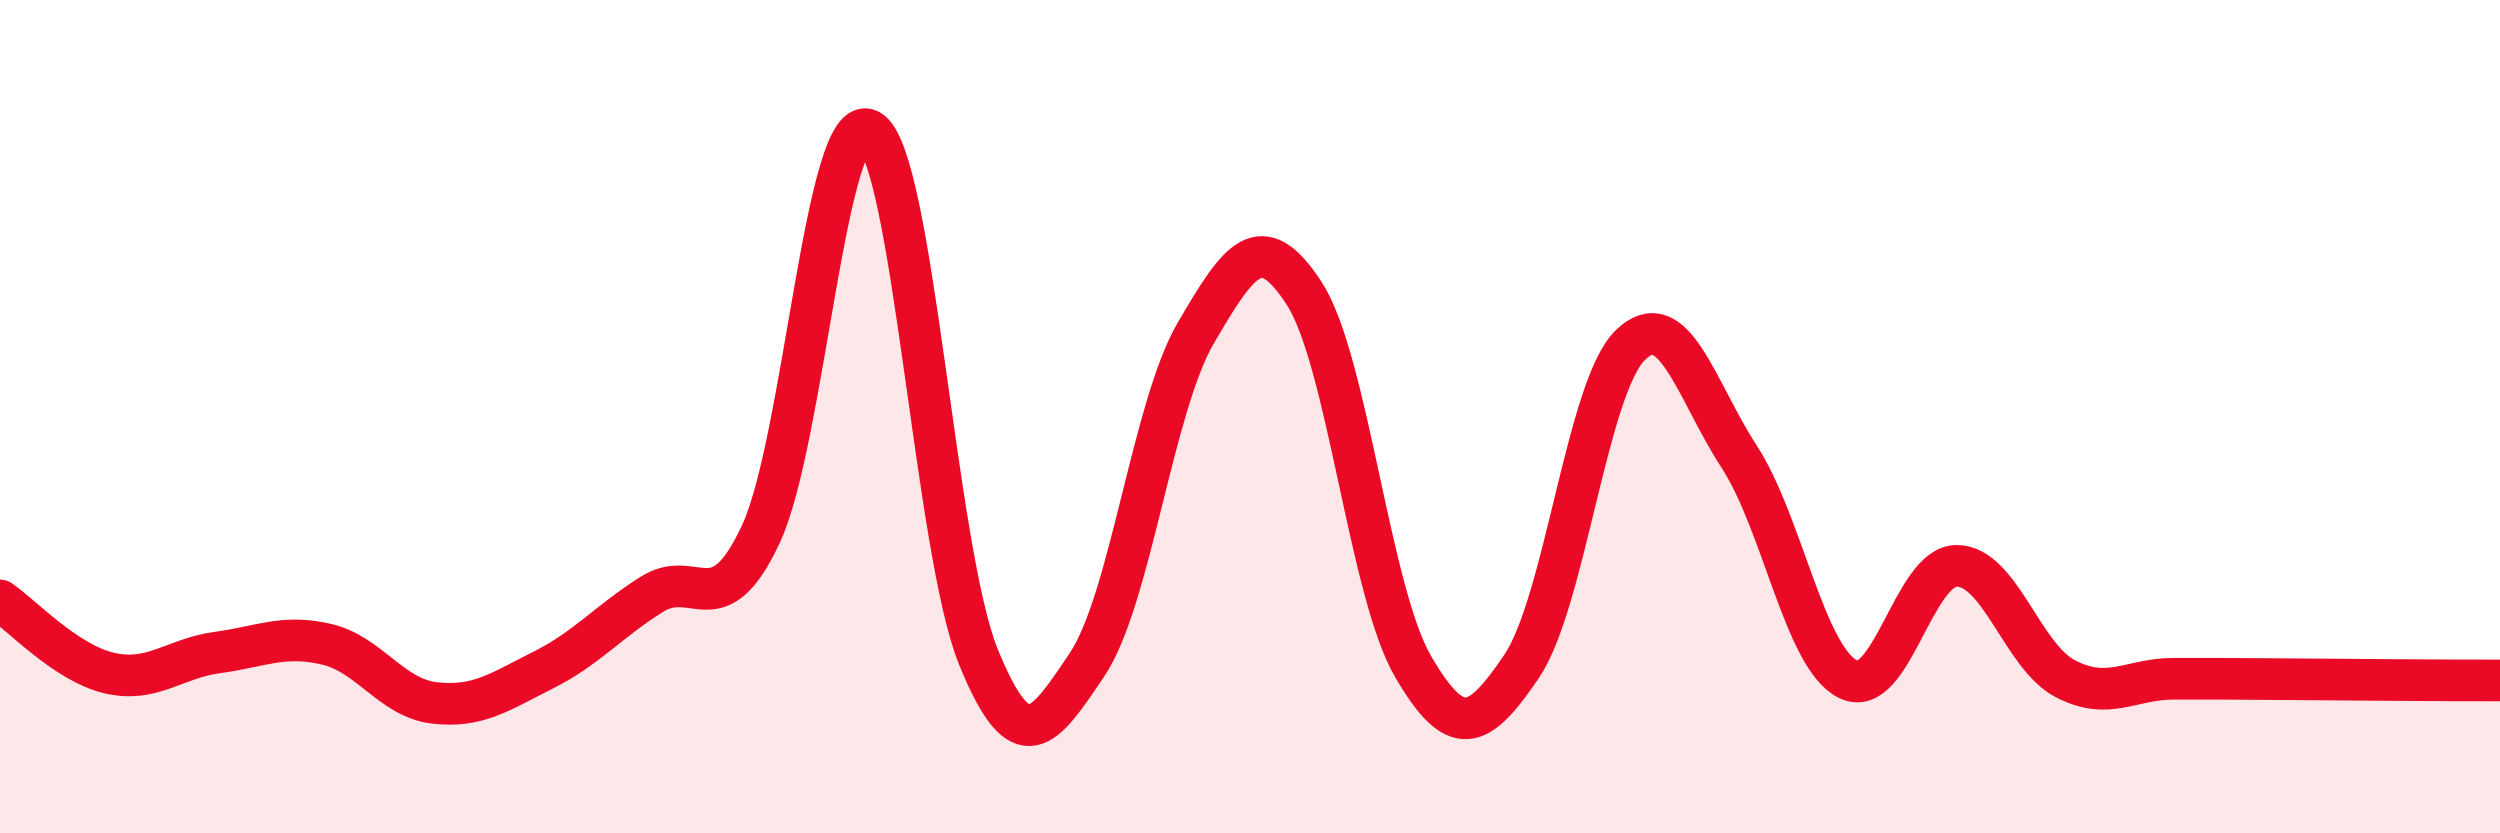
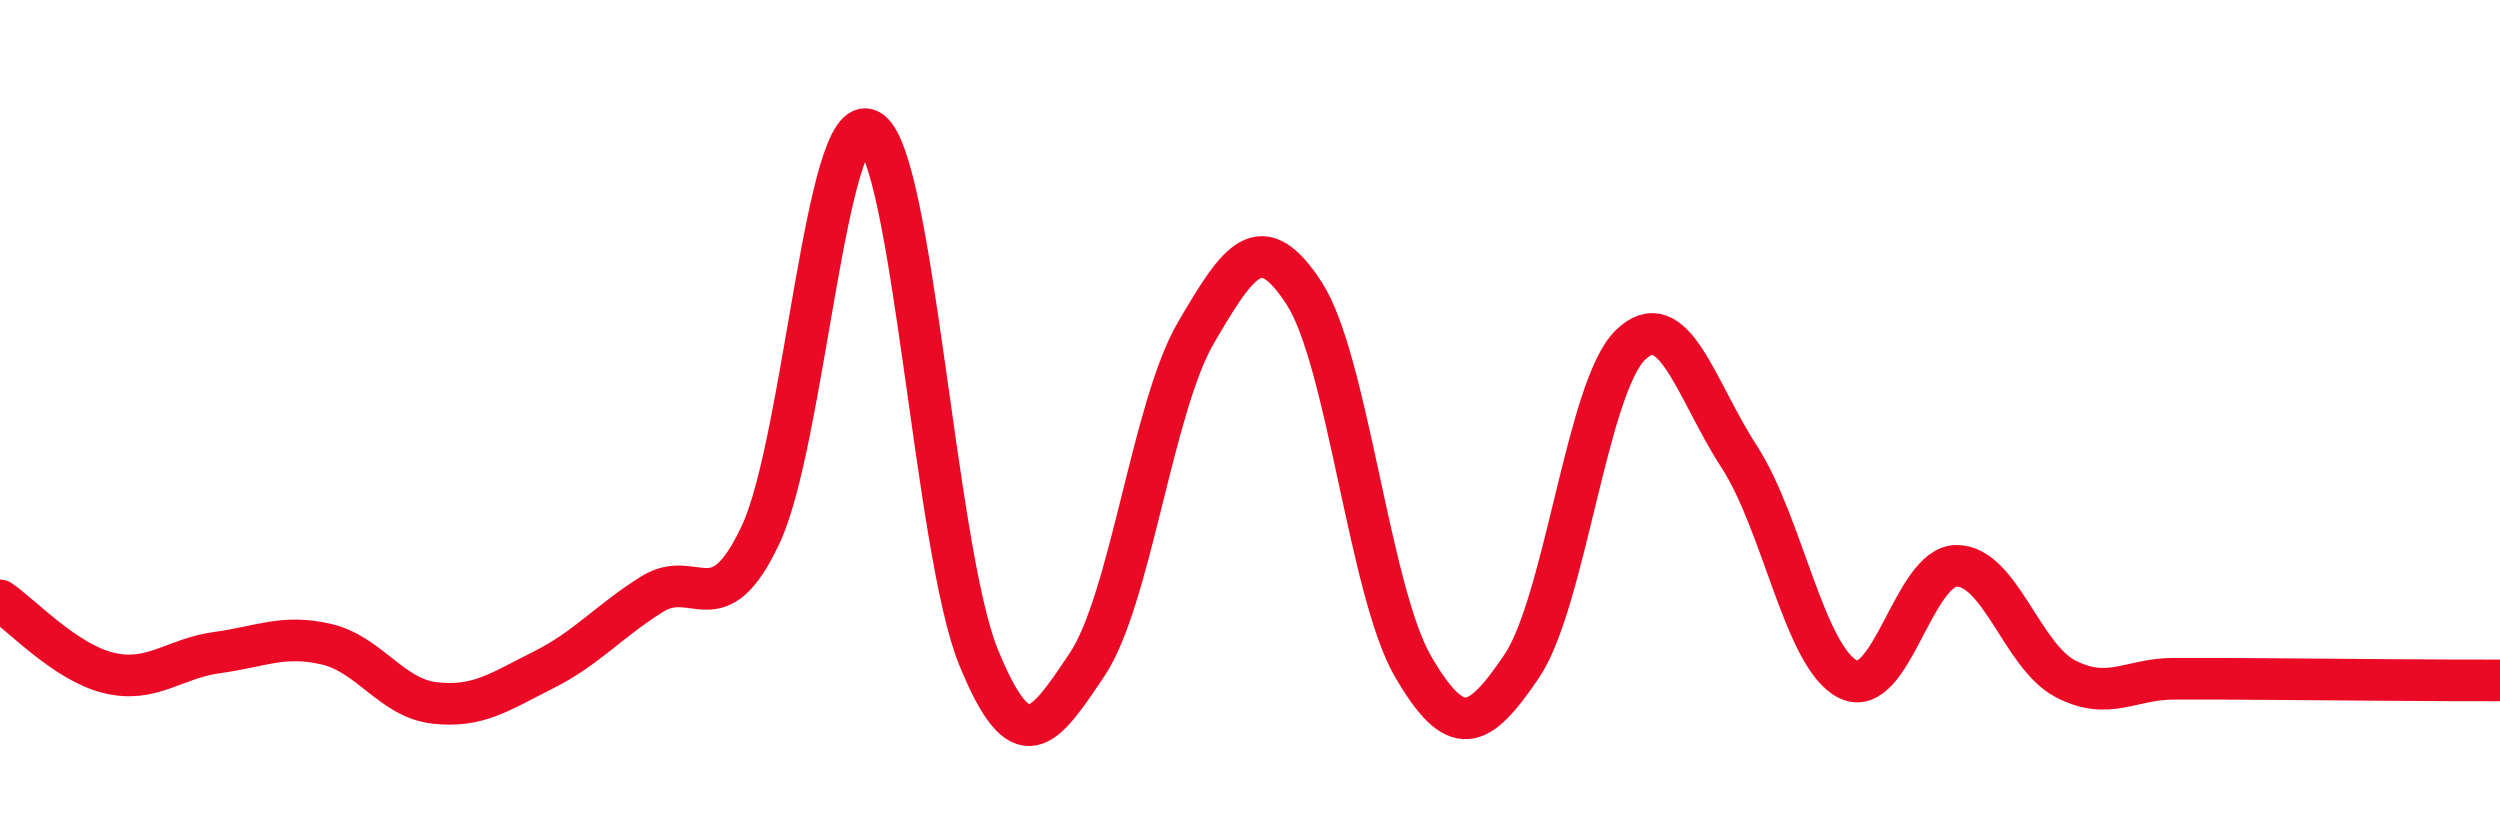
<svg xmlns="http://www.w3.org/2000/svg" width="60" height="20" viewBox="0 0 60 20">
-   <path d="M 0,14.41 C 0.52,14.76 1.57,15.9 2.61,16.15 C 3.65,16.4 4.18,15.8 5.22,15.66 C 6.26,15.52 6.79,15.22 7.83,15.46 C 8.87,15.7 9.39,16.75 10.43,16.87 C 11.47,16.99 12,16.6 13.04,16.08 C 14.08,15.56 14.61,14.91 15.65,14.26 C 16.69,13.61 17.22,15.05 18.26,12.82 C 19.3,10.59 19.83,2.54 20.87,3.13 C 21.91,3.72 22.44,13.2 23.48,15.76 C 24.52,18.32 25.05,17.5 26.09,15.95 C 27.13,14.4 27.66,9.77 28.7,7.99 C 29.74,6.21 30.26,5.44 31.3,7.04 C 32.34,8.64 32.87,14.2 33.91,15.99 C 34.95,17.78 35.48,17.53 36.52,15.99 C 37.56,14.45 38.09,9.29 39.13,8.28 C 40.17,7.27 40.7,9.36 41.74,10.96 C 42.78,12.56 43.31,15.78 44.35,16.3 C 45.39,16.82 45.92,13.58 46.96,13.58 C 48,13.58 48.53,15.75 49.57,16.29 C 50.61,16.83 51.13,16.29 52.17,16.29 C 53.21,16.29 53.74,16.29 54.78,16.3 C 55.82,16.31 56.35,16.31 57.39,16.32 C 58.43,16.33 59.48,16.33 60,16.33L60 20L0 20Z" fill="#EB0A25" opacity="0.1" stroke-linecap="round" stroke-linejoin="round" />
  <path d="M 0,14.41 C 0.52,14.76 1.57,15.9 2.61,16.15 C 3.65,16.4 4.18,15.8 5.22,15.66 C 6.26,15.52 6.79,15.22 7.83,15.46 C 8.87,15.7 9.39,16.75 10.43,16.87 C 11.47,16.99 12,16.6 13.04,16.08 C 14.08,15.56 14.61,14.91 15.65,14.26 C 16.69,13.61 17.22,15.05 18.26,12.82 C 19.3,10.59 19.83,2.54 20.87,3.13 C 21.91,3.72 22.44,13.2 23.48,15.76 C 24.52,18.32 25.05,17.5 26.09,15.95 C 27.13,14.4 27.66,9.77 28.7,7.99 C 29.74,6.21 30.26,5.44 31.3,7.04 C 32.34,8.64 32.87,14.2 33.91,15.99 C 34.95,17.78 35.48,17.53 36.52,15.99 C 37.56,14.45 38.09,9.29 39.13,8.28 C 40.17,7.27 40.7,9.36 41.74,10.96 C 42.78,12.56 43.31,15.78 44.35,16.3 C 45.39,16.82 45.92,13.58 46.96,13.58 C 48,13.58 48.53,15.75 49.57,16.29 C 50.61,16.83 51.13,16.29 52.17,16.29 C 53.21,16.29 53.74,16.29 54.78,16.3 C 55.82,16.31 56.35,16.31 57.39,16.32 C 58.43,16.33 59.48,16.33 60,16.33" stroke="#EB0A25" stroke-width="1" fill="none" stroke-linecap="round" stroke-linejoin="round" />
</svg>